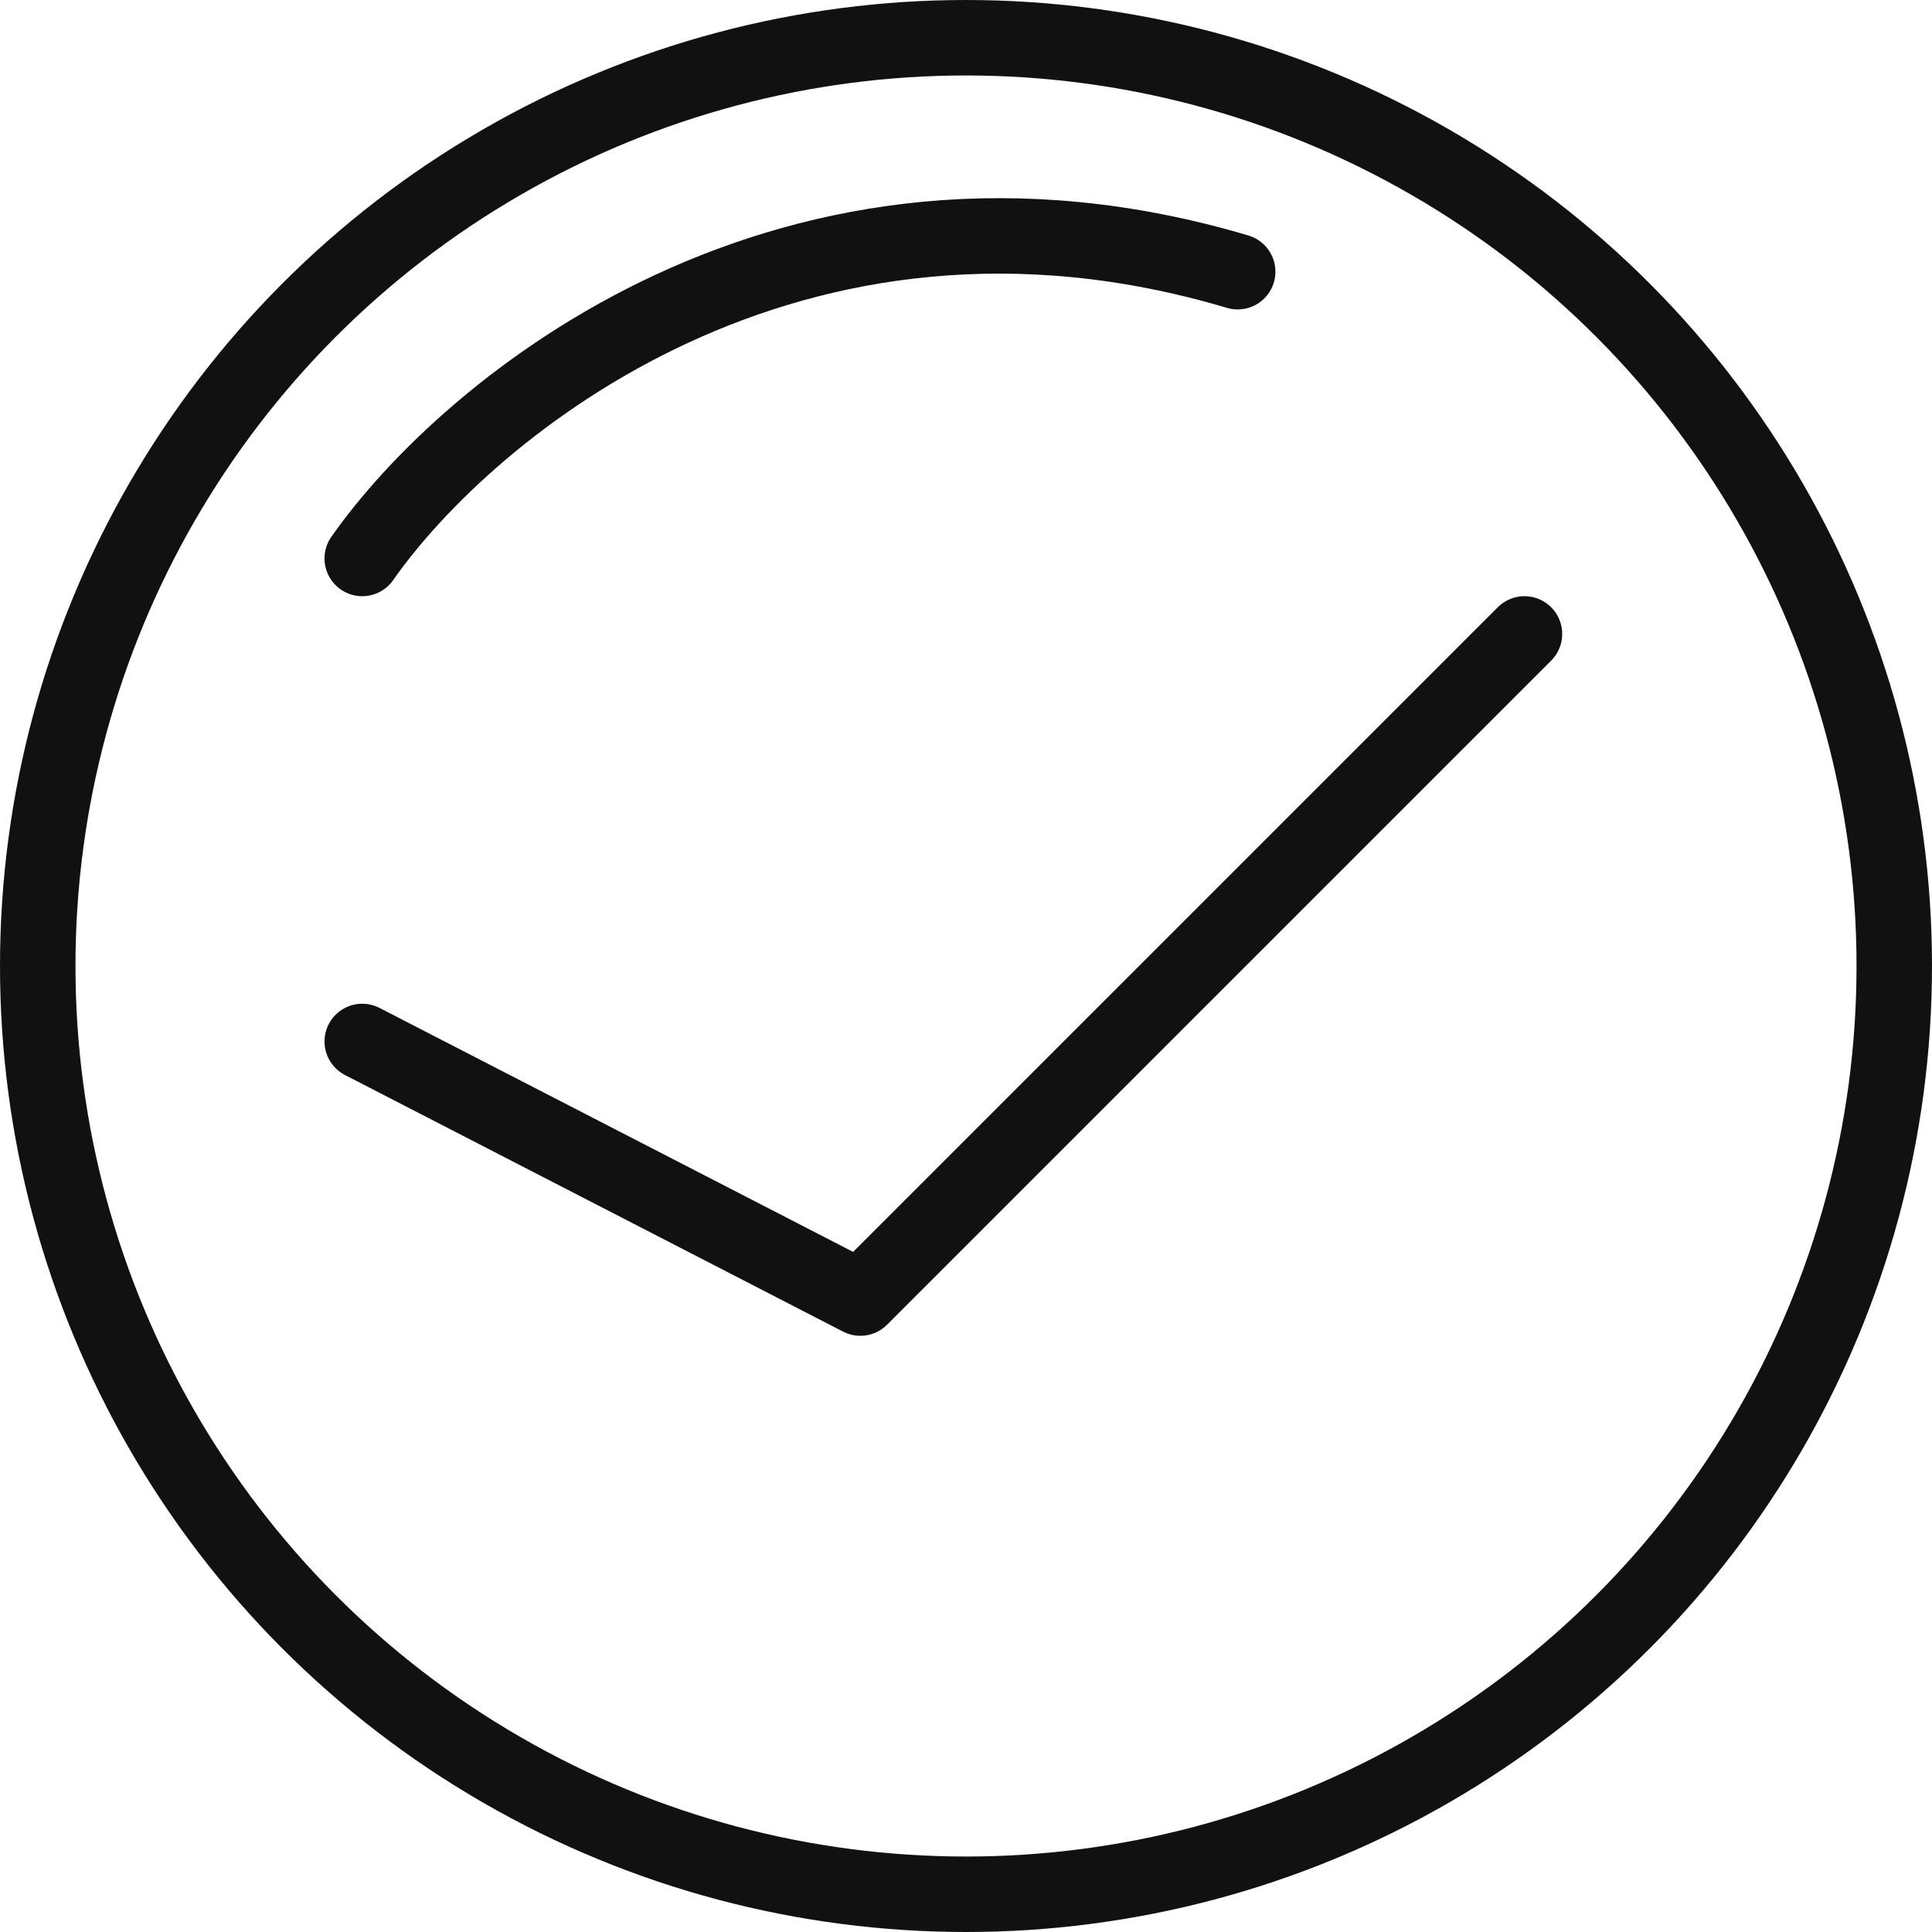
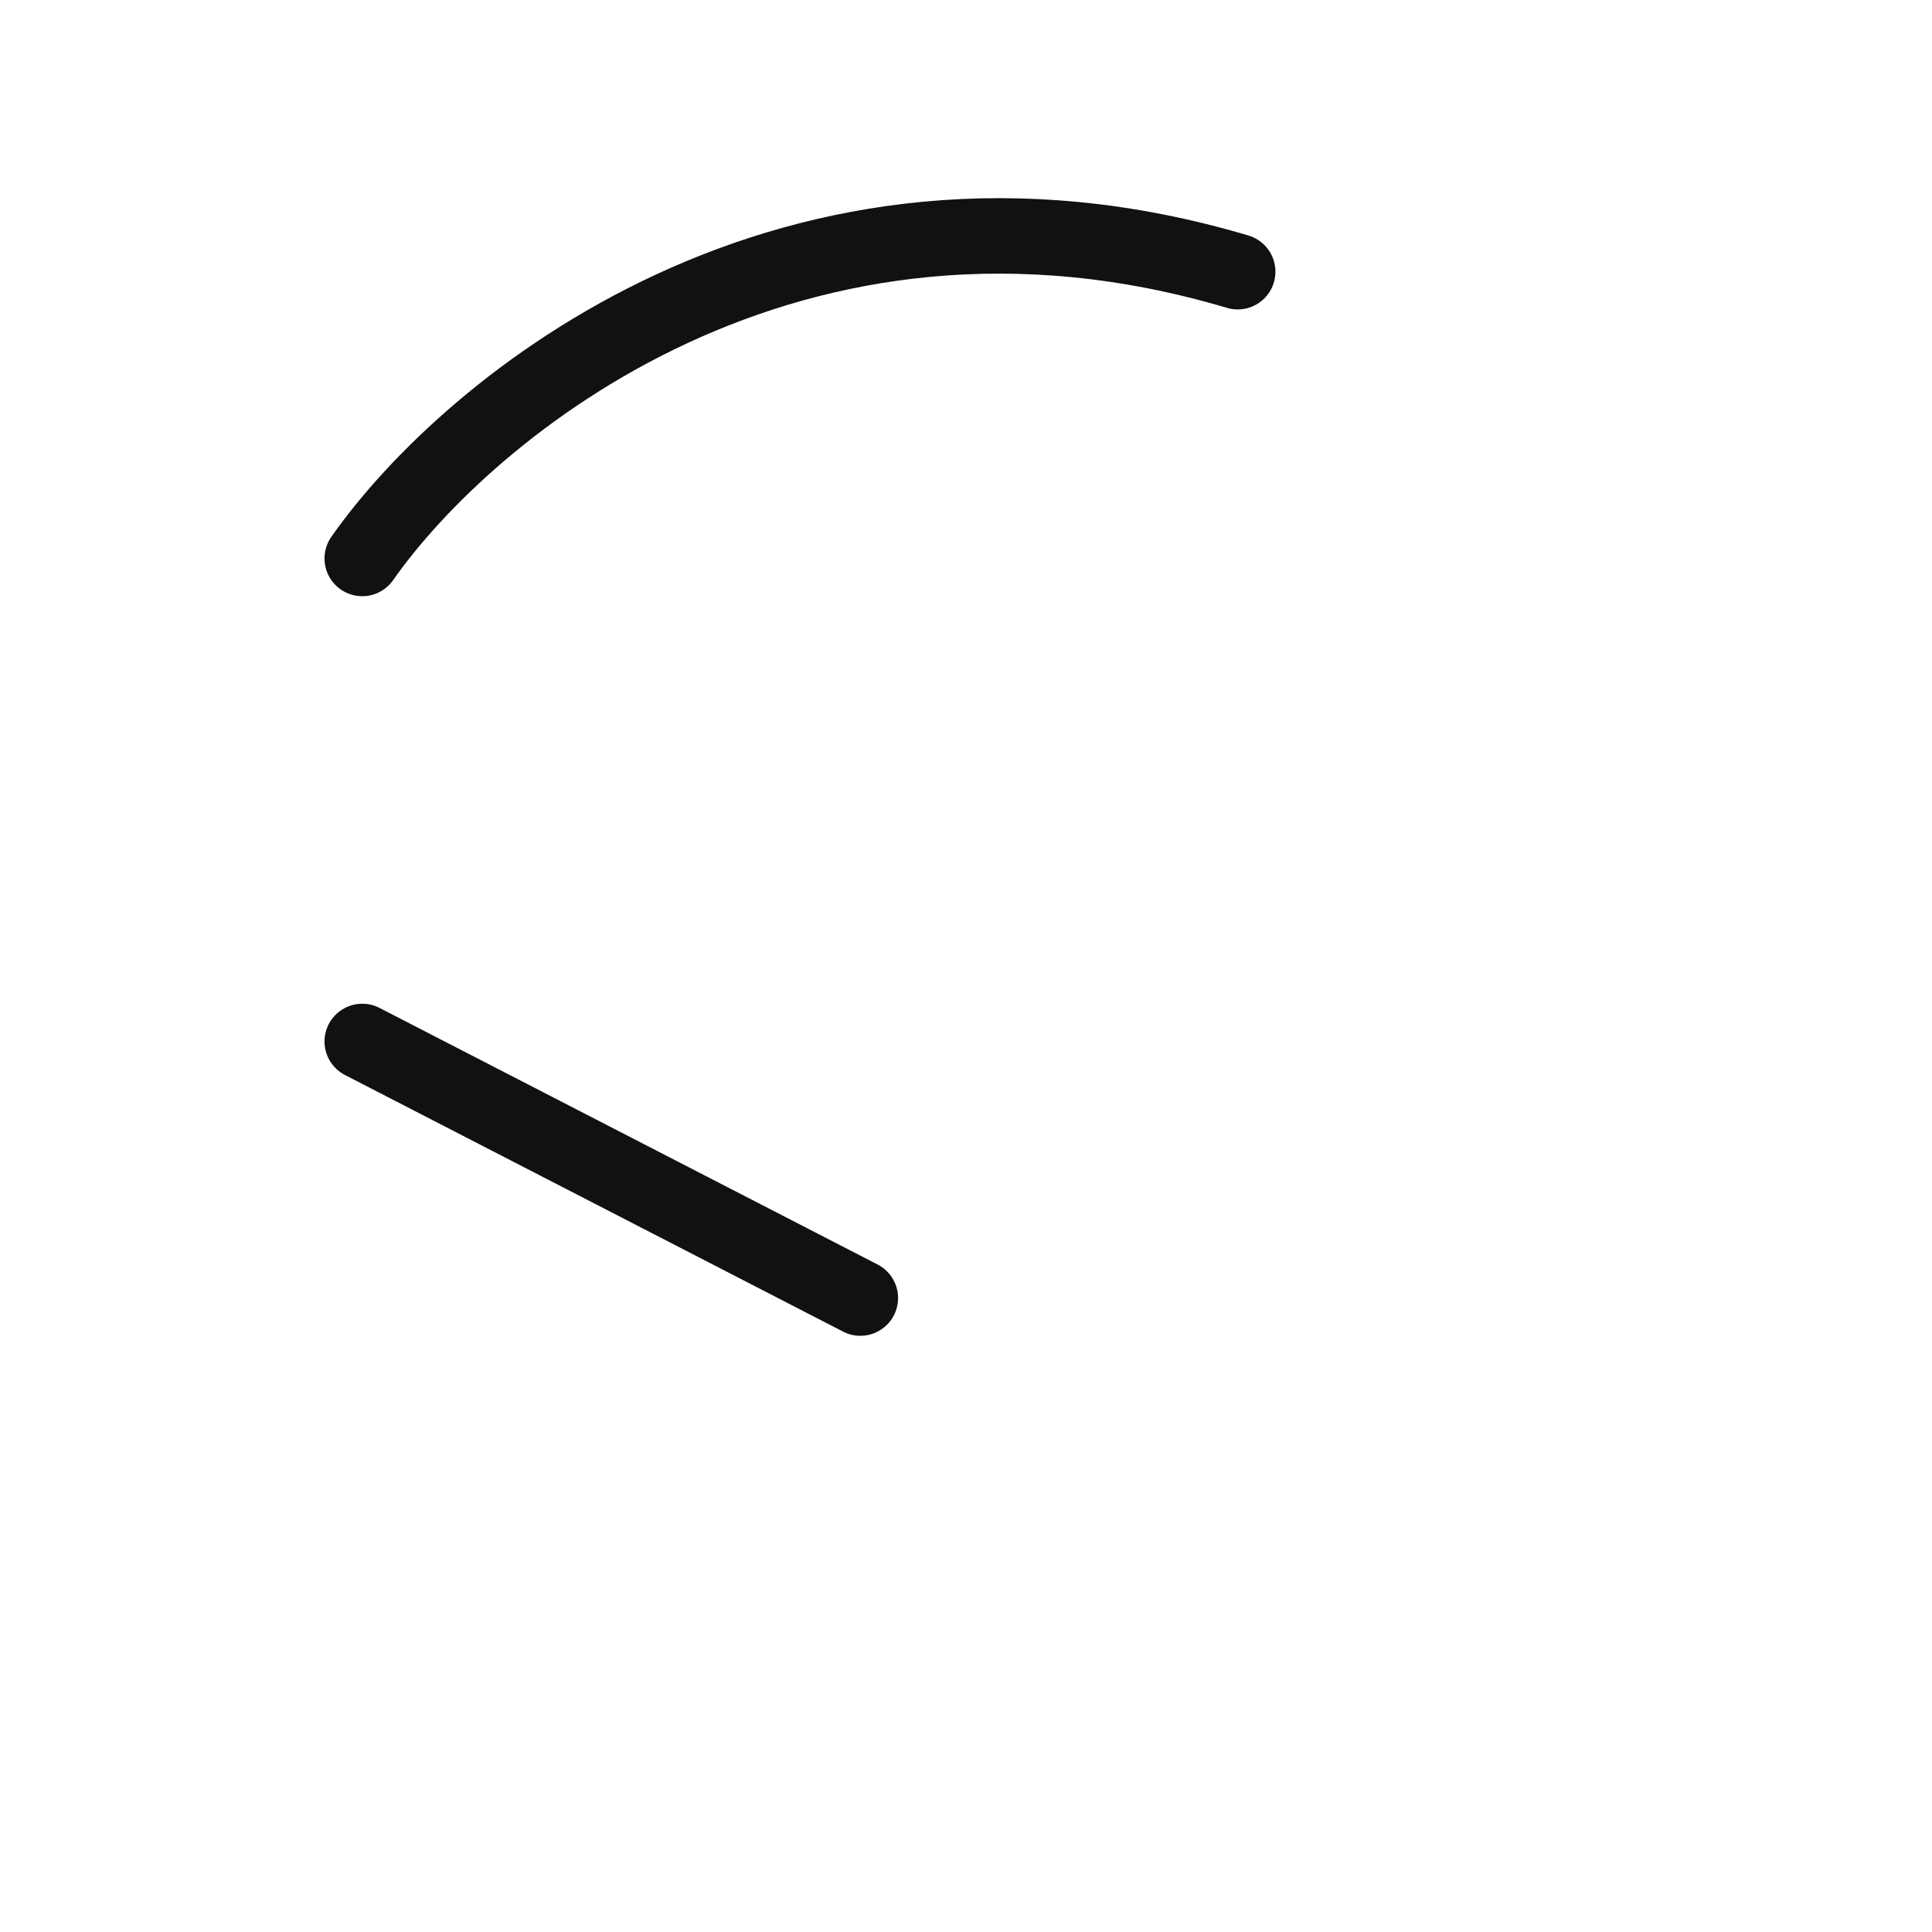
<svg xmlns="http://www.w3.org/2000/svg" width="64" height="64" viewBox="0 0 64 64" fill="none">
-   <path d="M12 34.5L28.5 43L50.5 21" stroke="#111111" stroke-width="2.5" stroke-linecap="round" stroke-linejoin="round" />
-   <circle cx="32" cy="32" r="30.75" stroke="#111111" stroke-width="2.5" stroke-linejoin="round" />
+   <path d="M12 34.5L28.5 43" stroke="#111111" stroke-width="2.5" stroke-linecap="round" stroke-linejoin="round" />
  <path d="M12 18.5C15.5 13.5 26.2 4.6 41 9" stroke="#111111" stroke-width="2.5" stroke-linecap="round" stroke-linejoin="round" />
</svg>